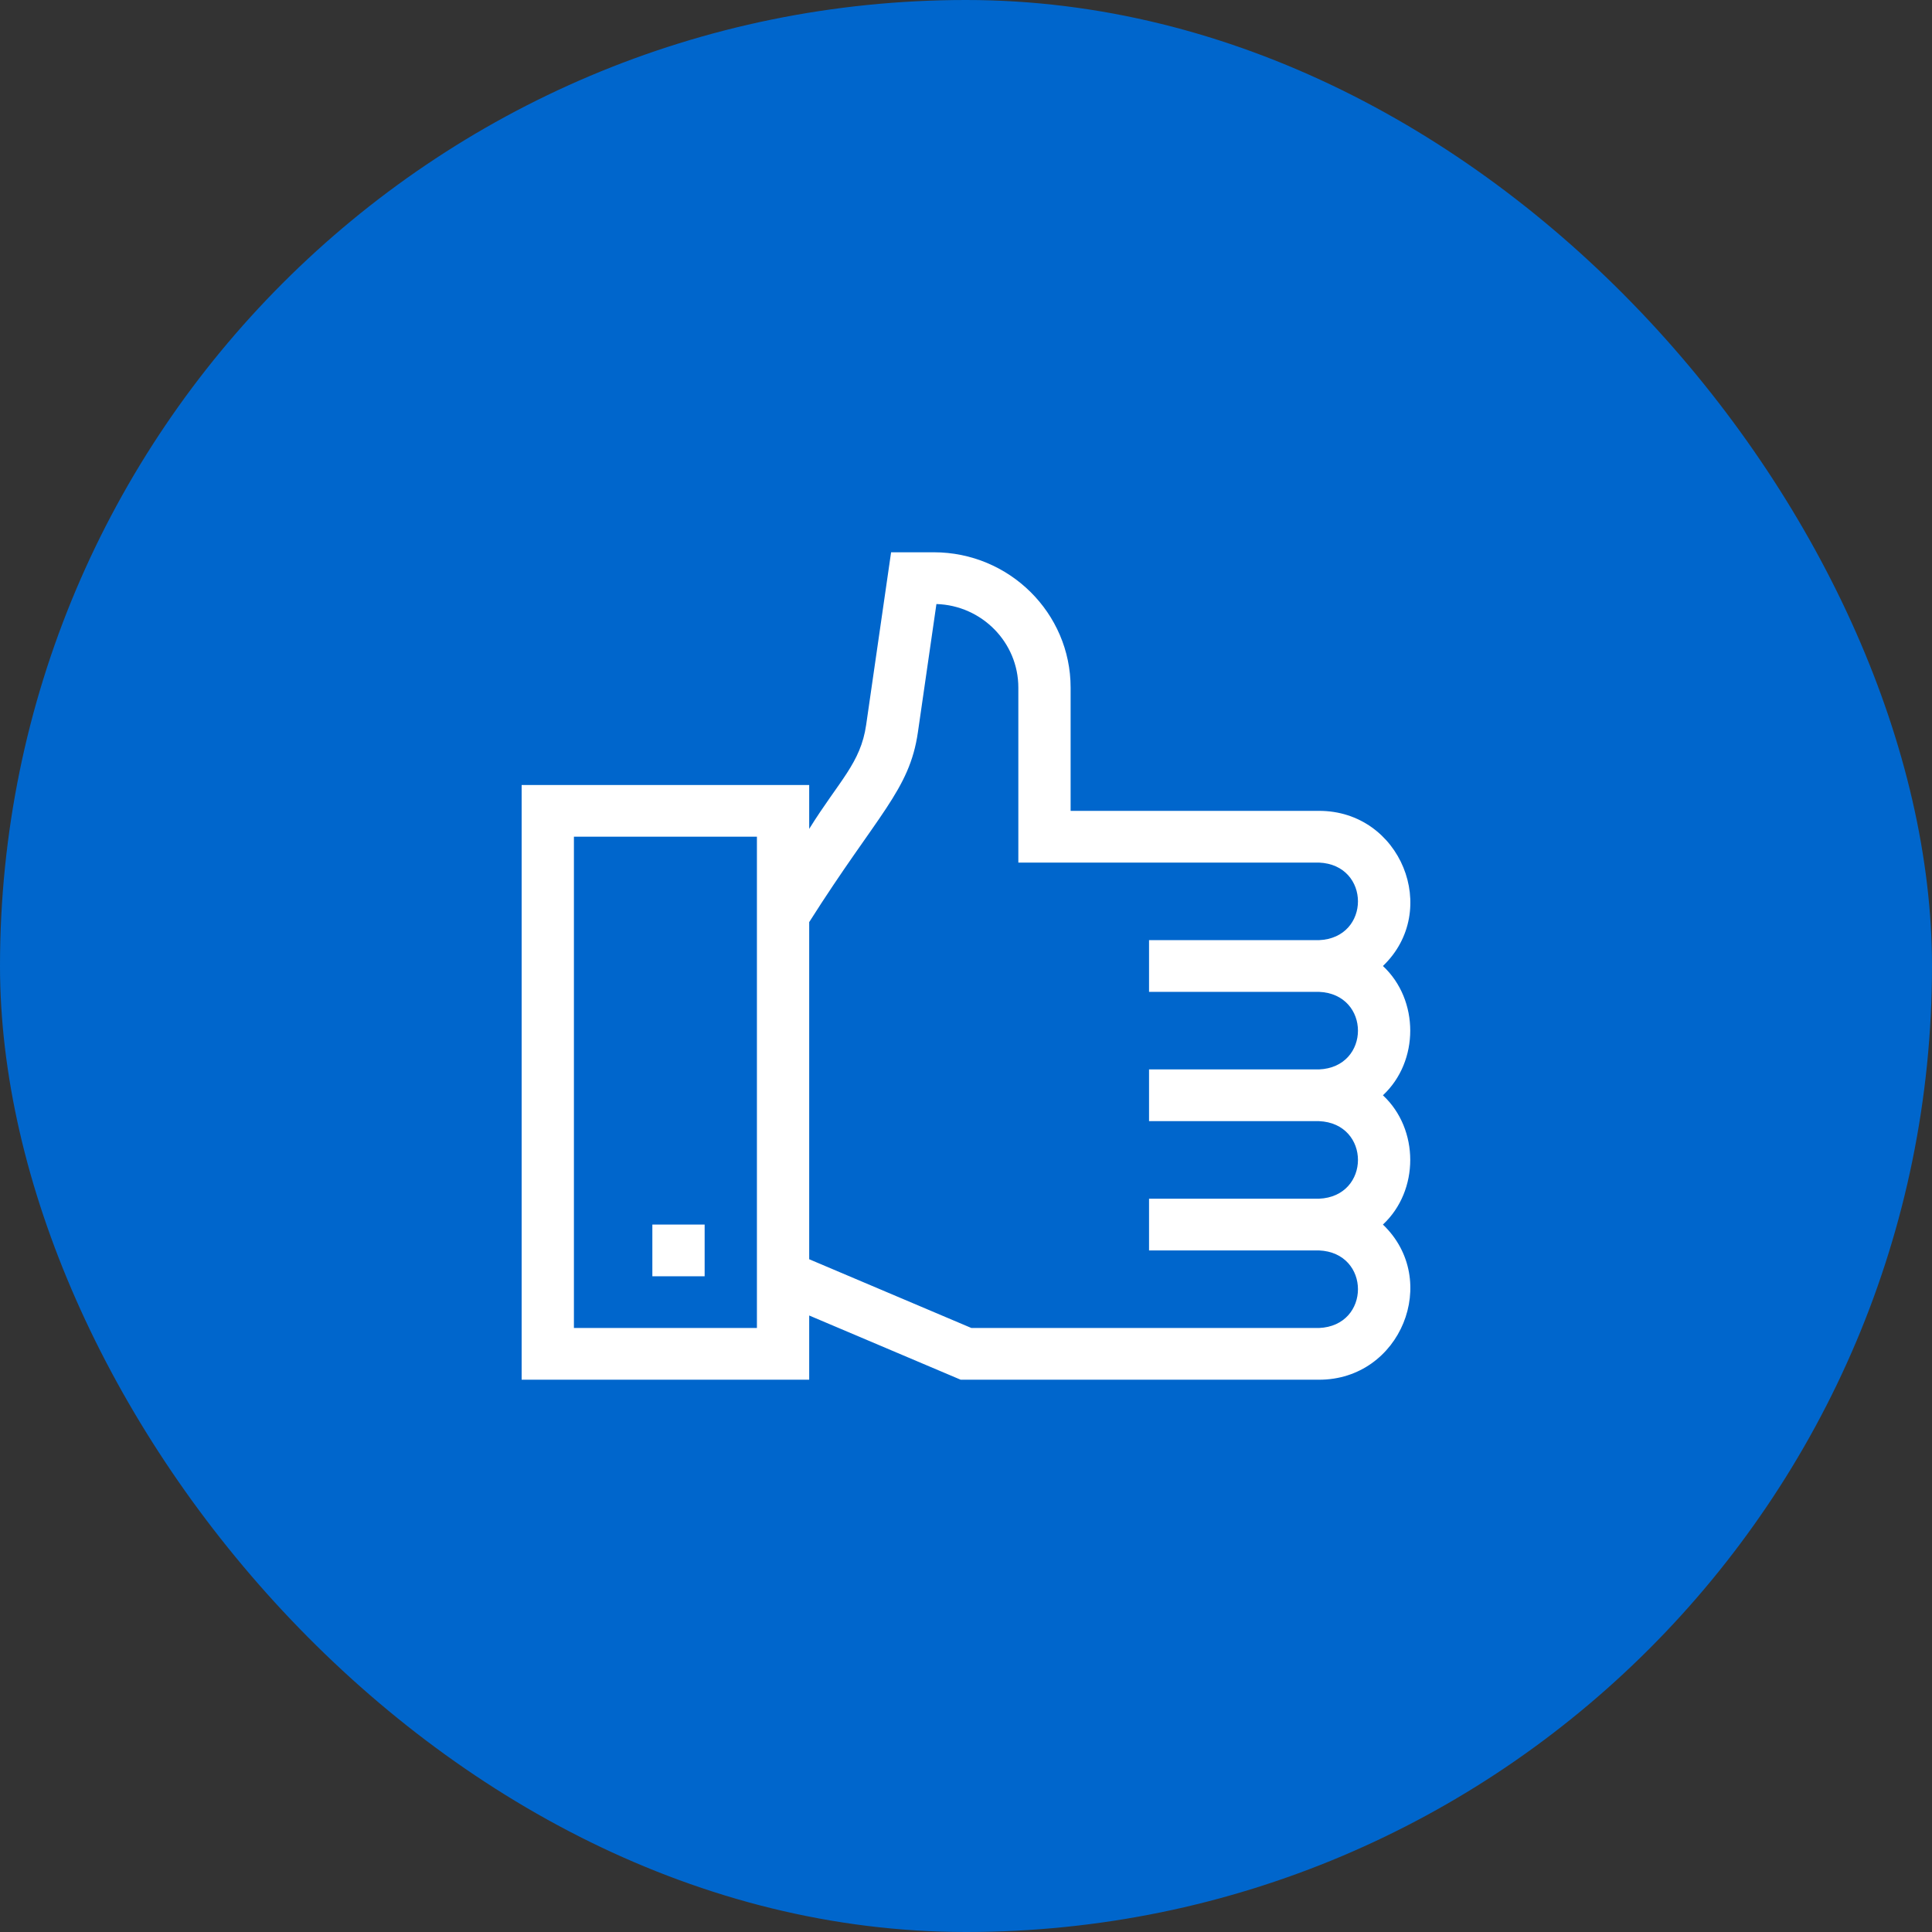
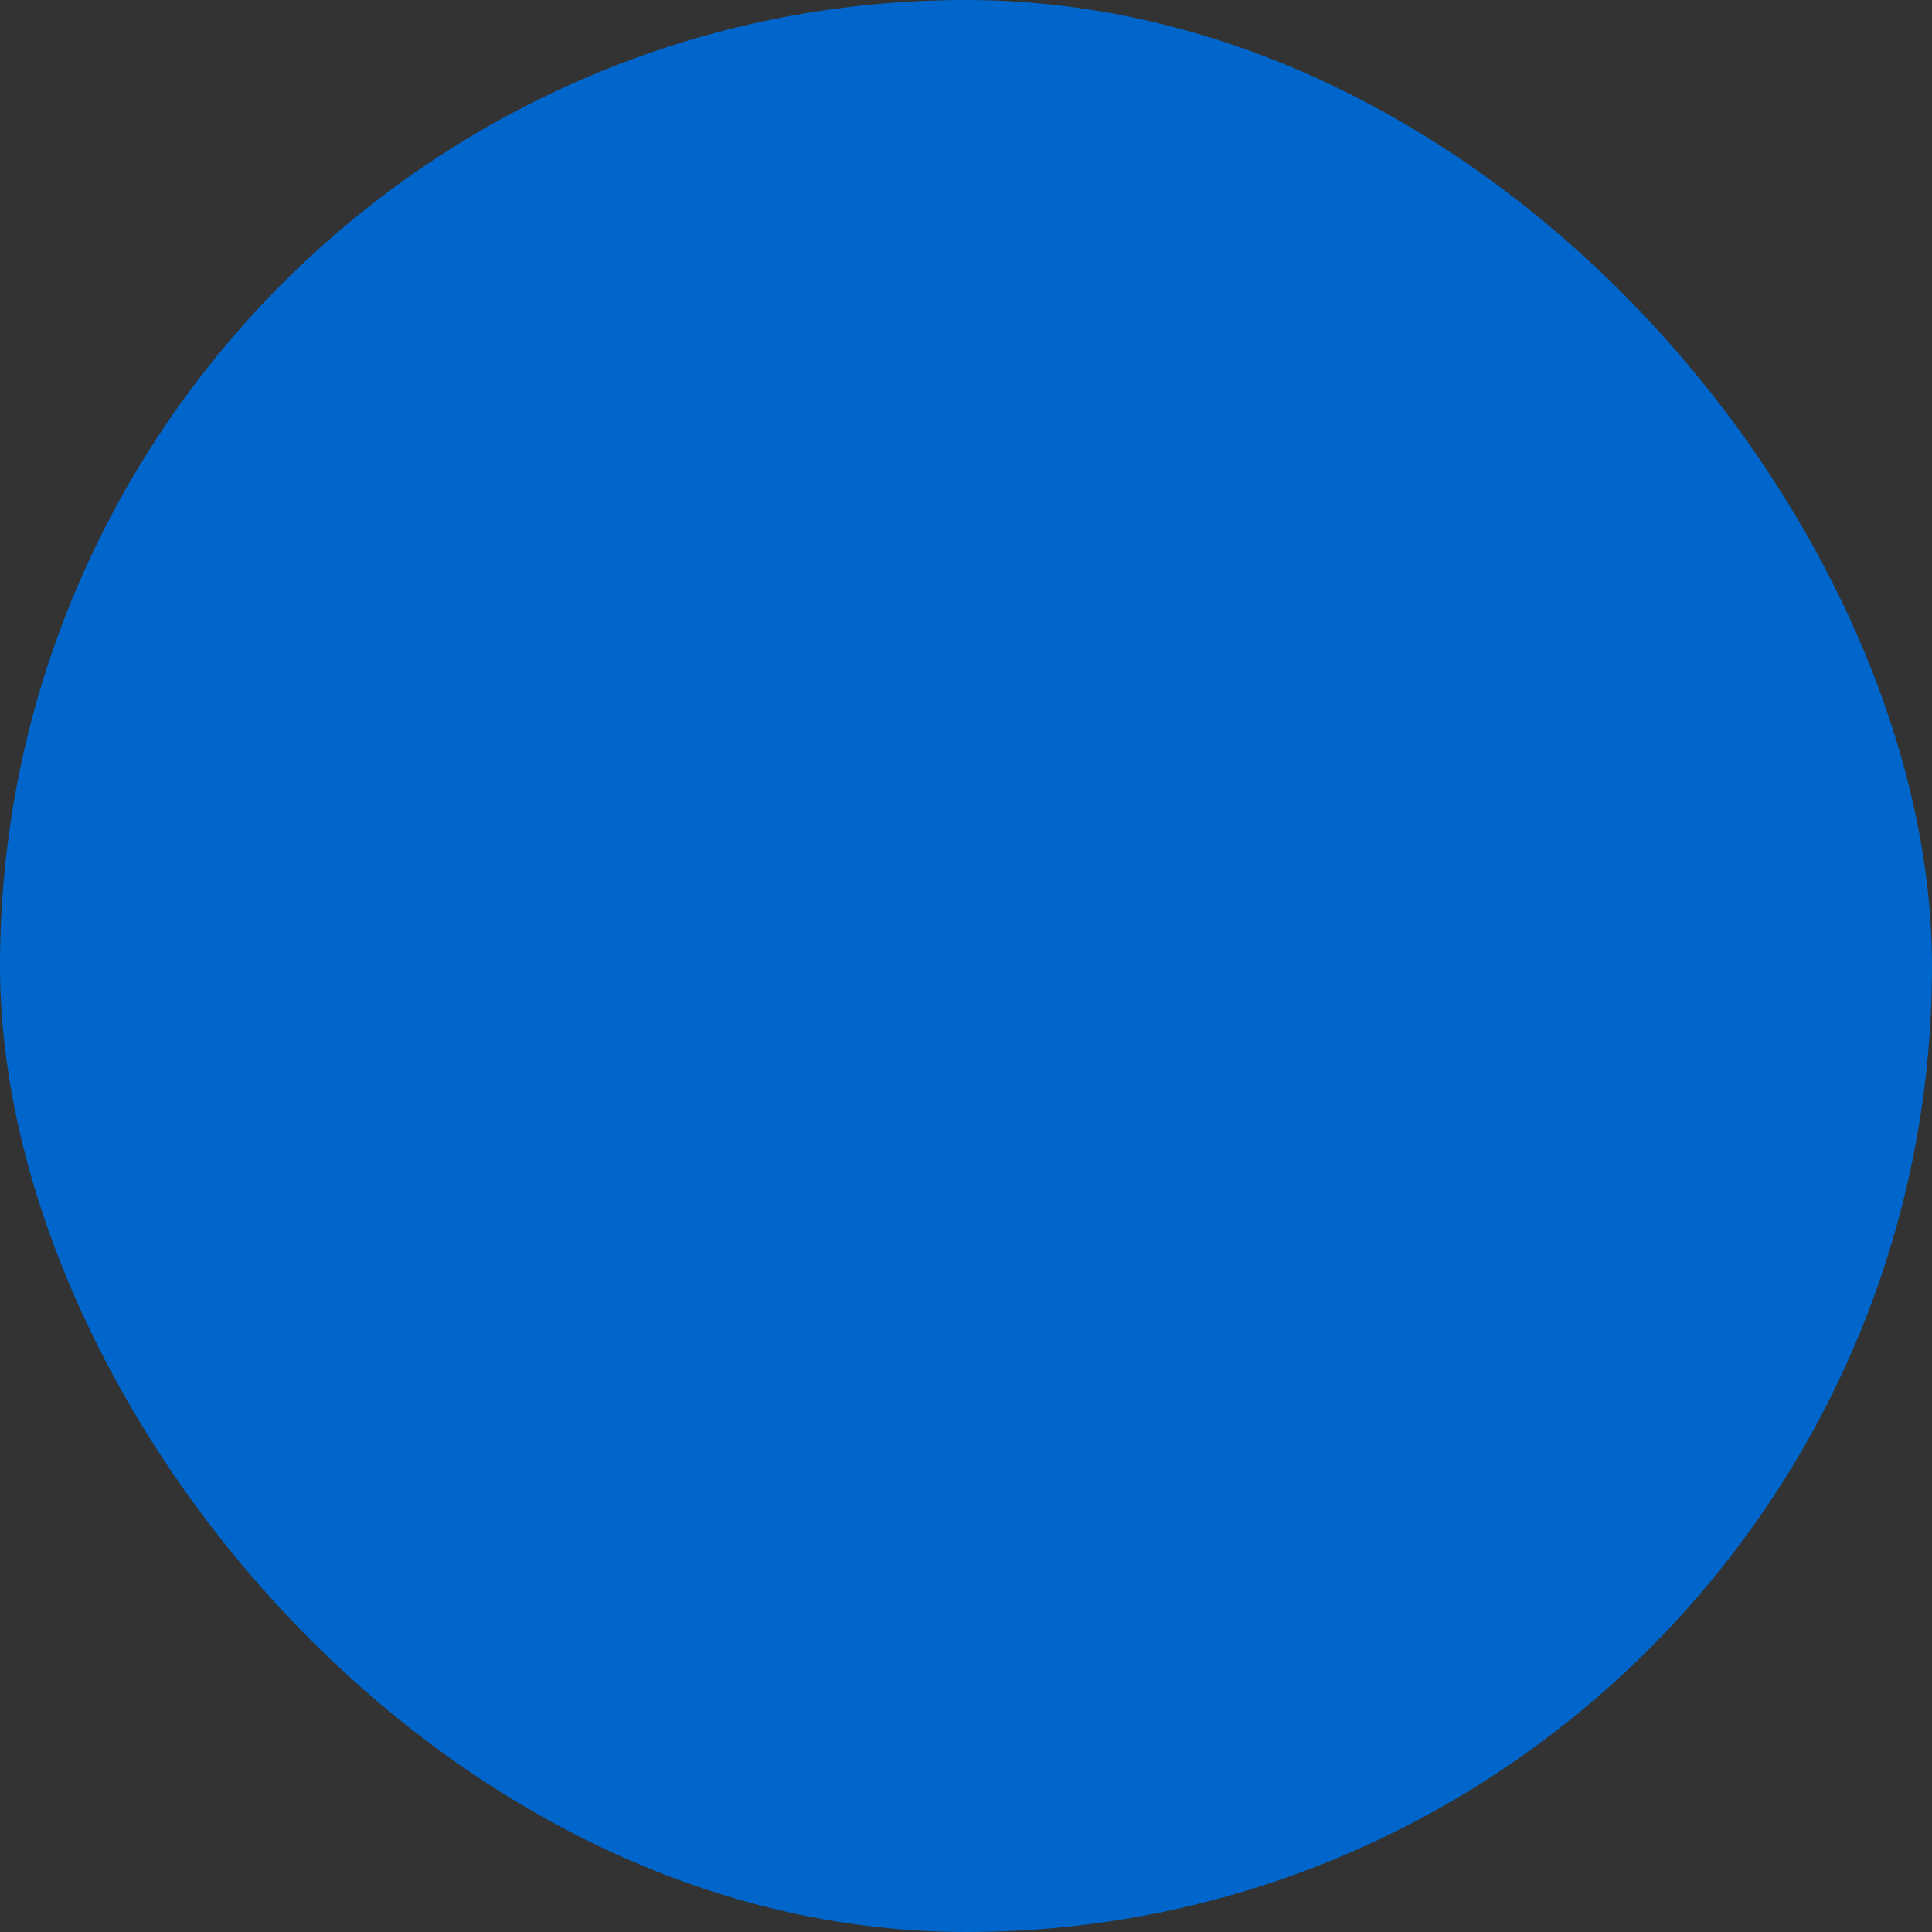
<svg xmlns="http://www.w3.org/2000/svg" width="100" height="100" viewBox="0 0 100 100" fill="none">
  <rect x="0" y="0" width="100" height="100" fill="#333333" stroke="none" />
  <rect width="100" height="100" rx="50" fill="#0066cc" />
-   <path d="M71.58 50C74.589 47.123 72.5 41.962 68.269 41.97H55.415V35.59C55.415 31.728 52.238 28.586 48.334 28.586H46.123L44.832 37.519C44.545 39.508 43.445 40.394 41.884 42.903V40.631H27V71.414H41.884V68.09L49.725 71.414H68.269C72.502 71.421 74.588 66.259 71.58 63.383C73.466 61.628 73.465 58.447 71.58 56.692C73.466 54.936 73.465 51.755 71.58 50ZM39.178 68.737H29.706V43.308H39.178V68.737ZM68.269 51.338C70.962 51.449 70.96 55.244 68.269 55.353H59.474V58.03H68.269C70.962 58.141 70.96 61.935 68.269 62.045H59.474V64.722H68.269C70.962 64.832 70.96 68.627 68.269 68.737H50.28L41.884 65.178V47.728C45.439 42.119 47.075 40.919 47.511 37.898L48.469 31.265C50.819 31.336 52.709 33.249 52.709 35.59V44.647H68.269C70.962 44.757 70.96 48.552 68.269 48.662H59.474V51.338H68.269Z" fill="white" />
-   <path d="M33.766 63.383H36.472V66.06H33.766V63.383Z" fill="white" />
</svg>